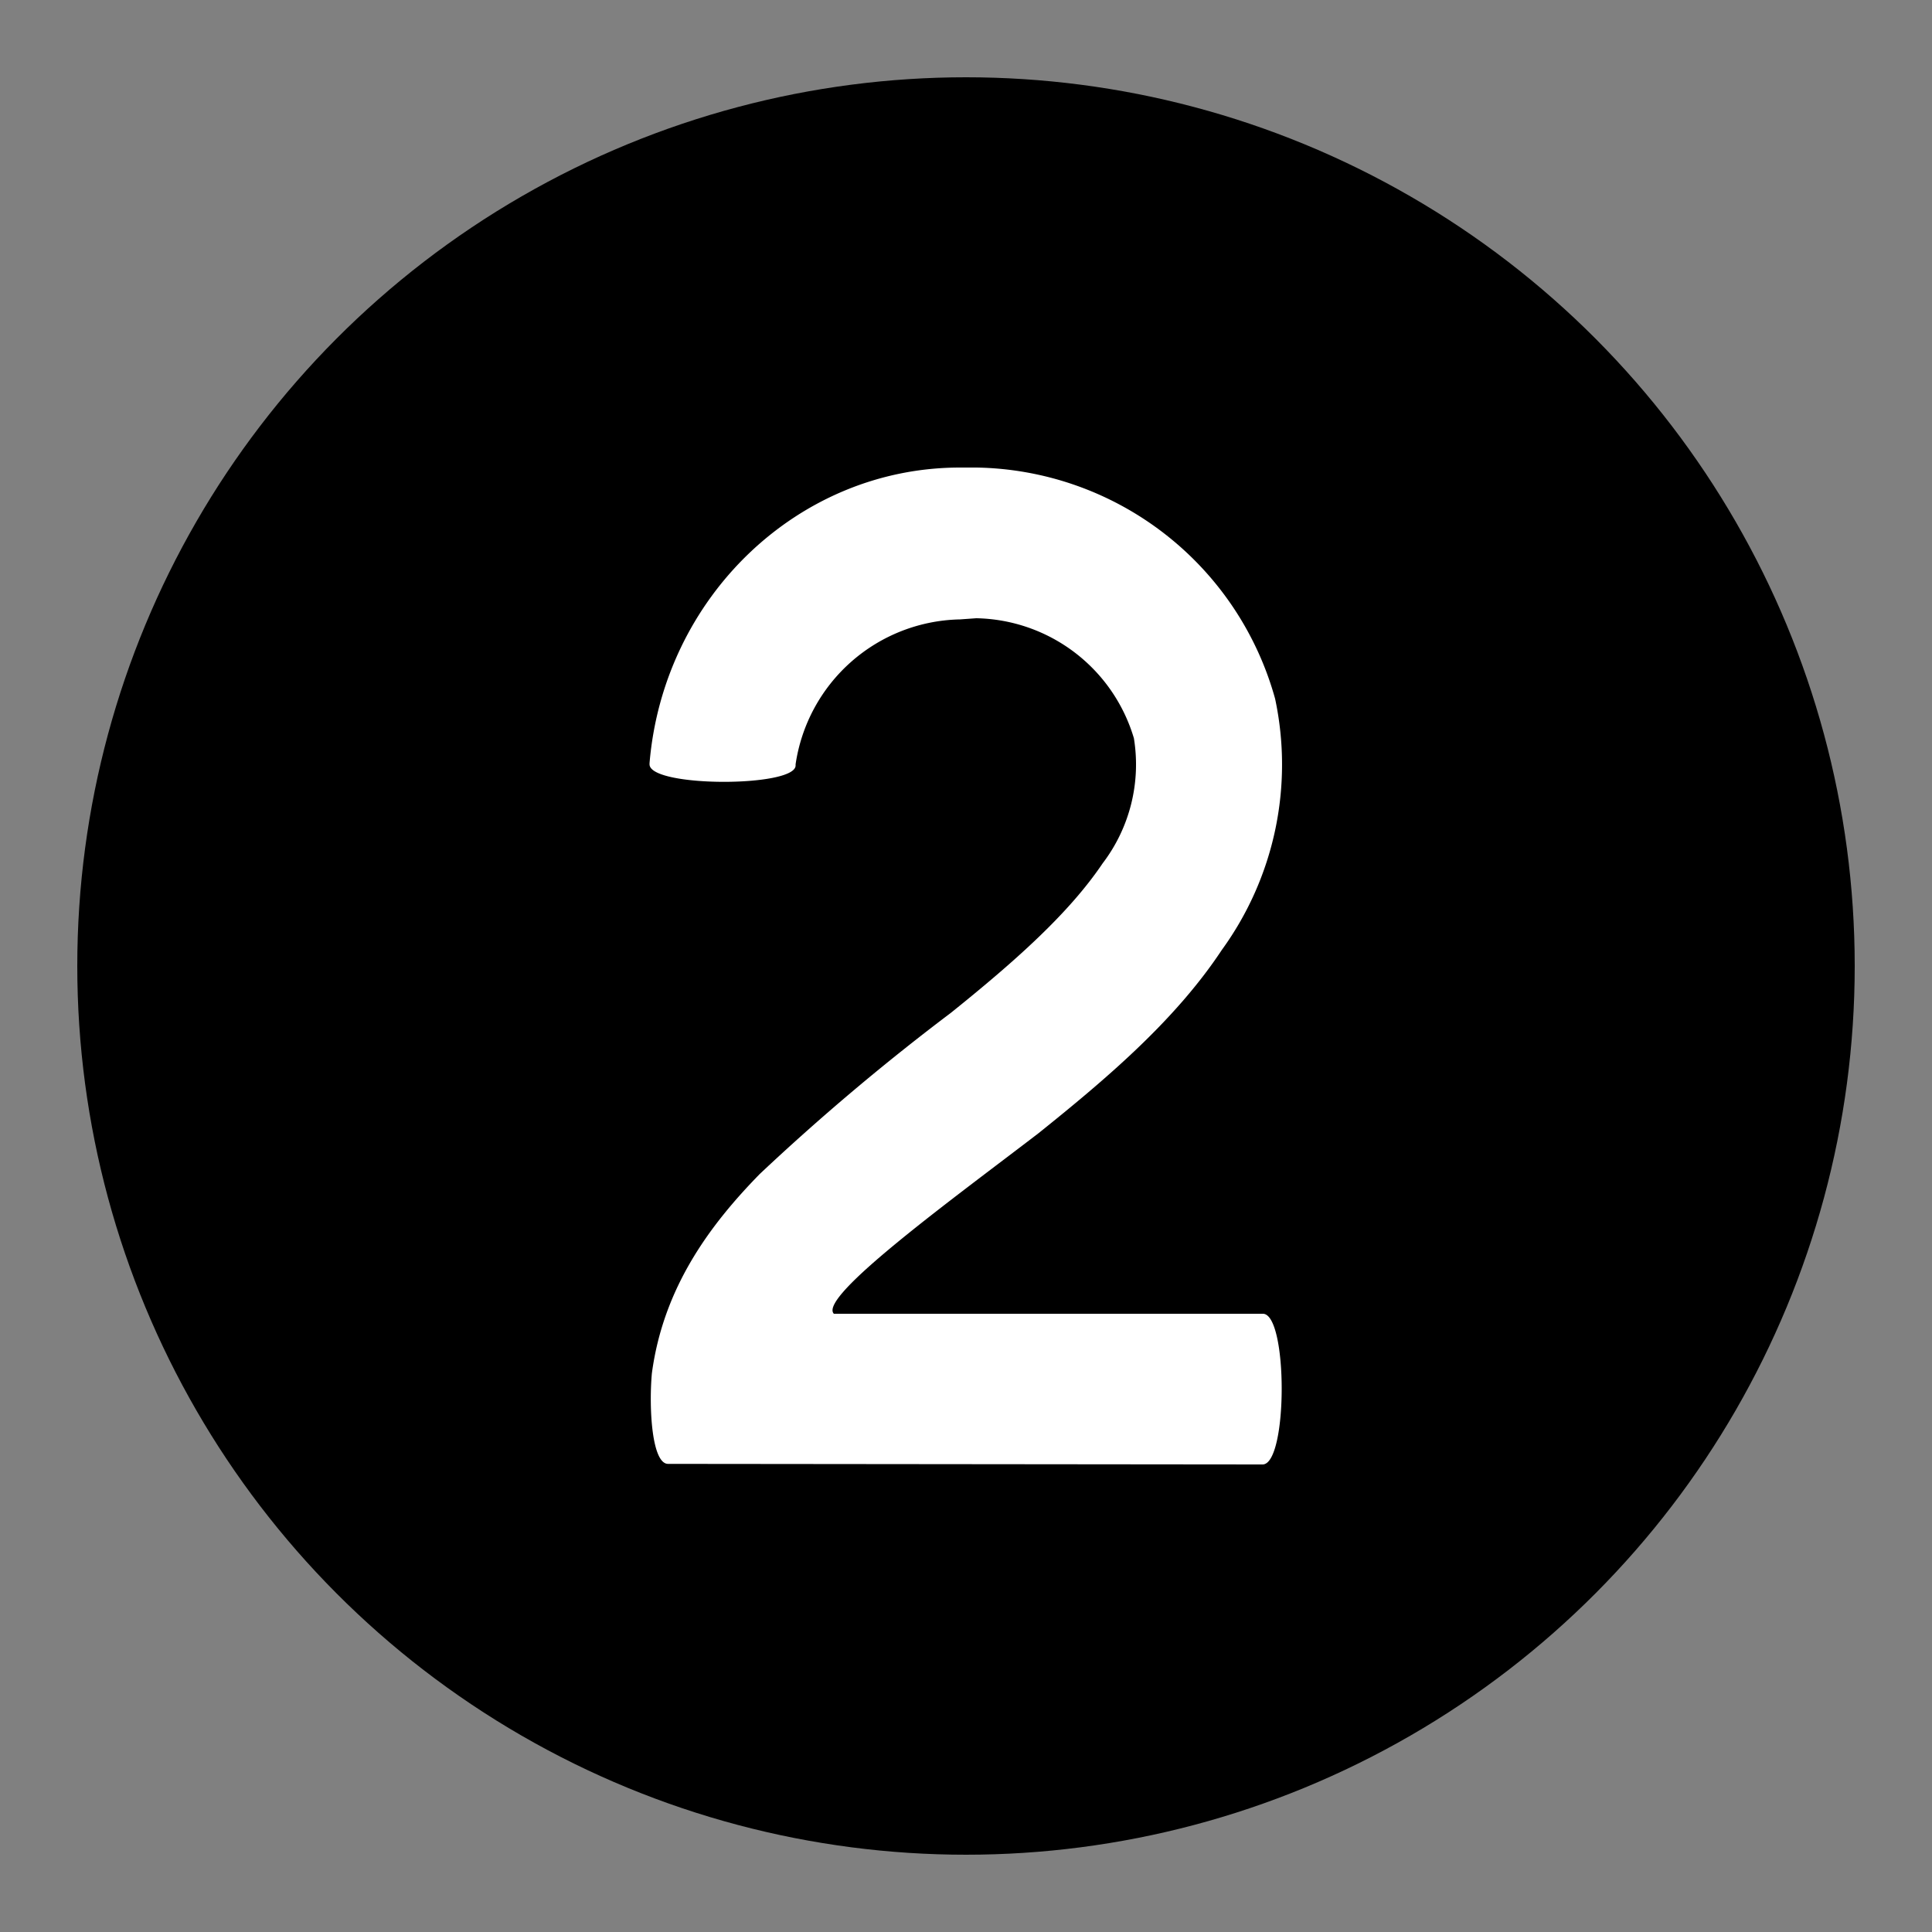
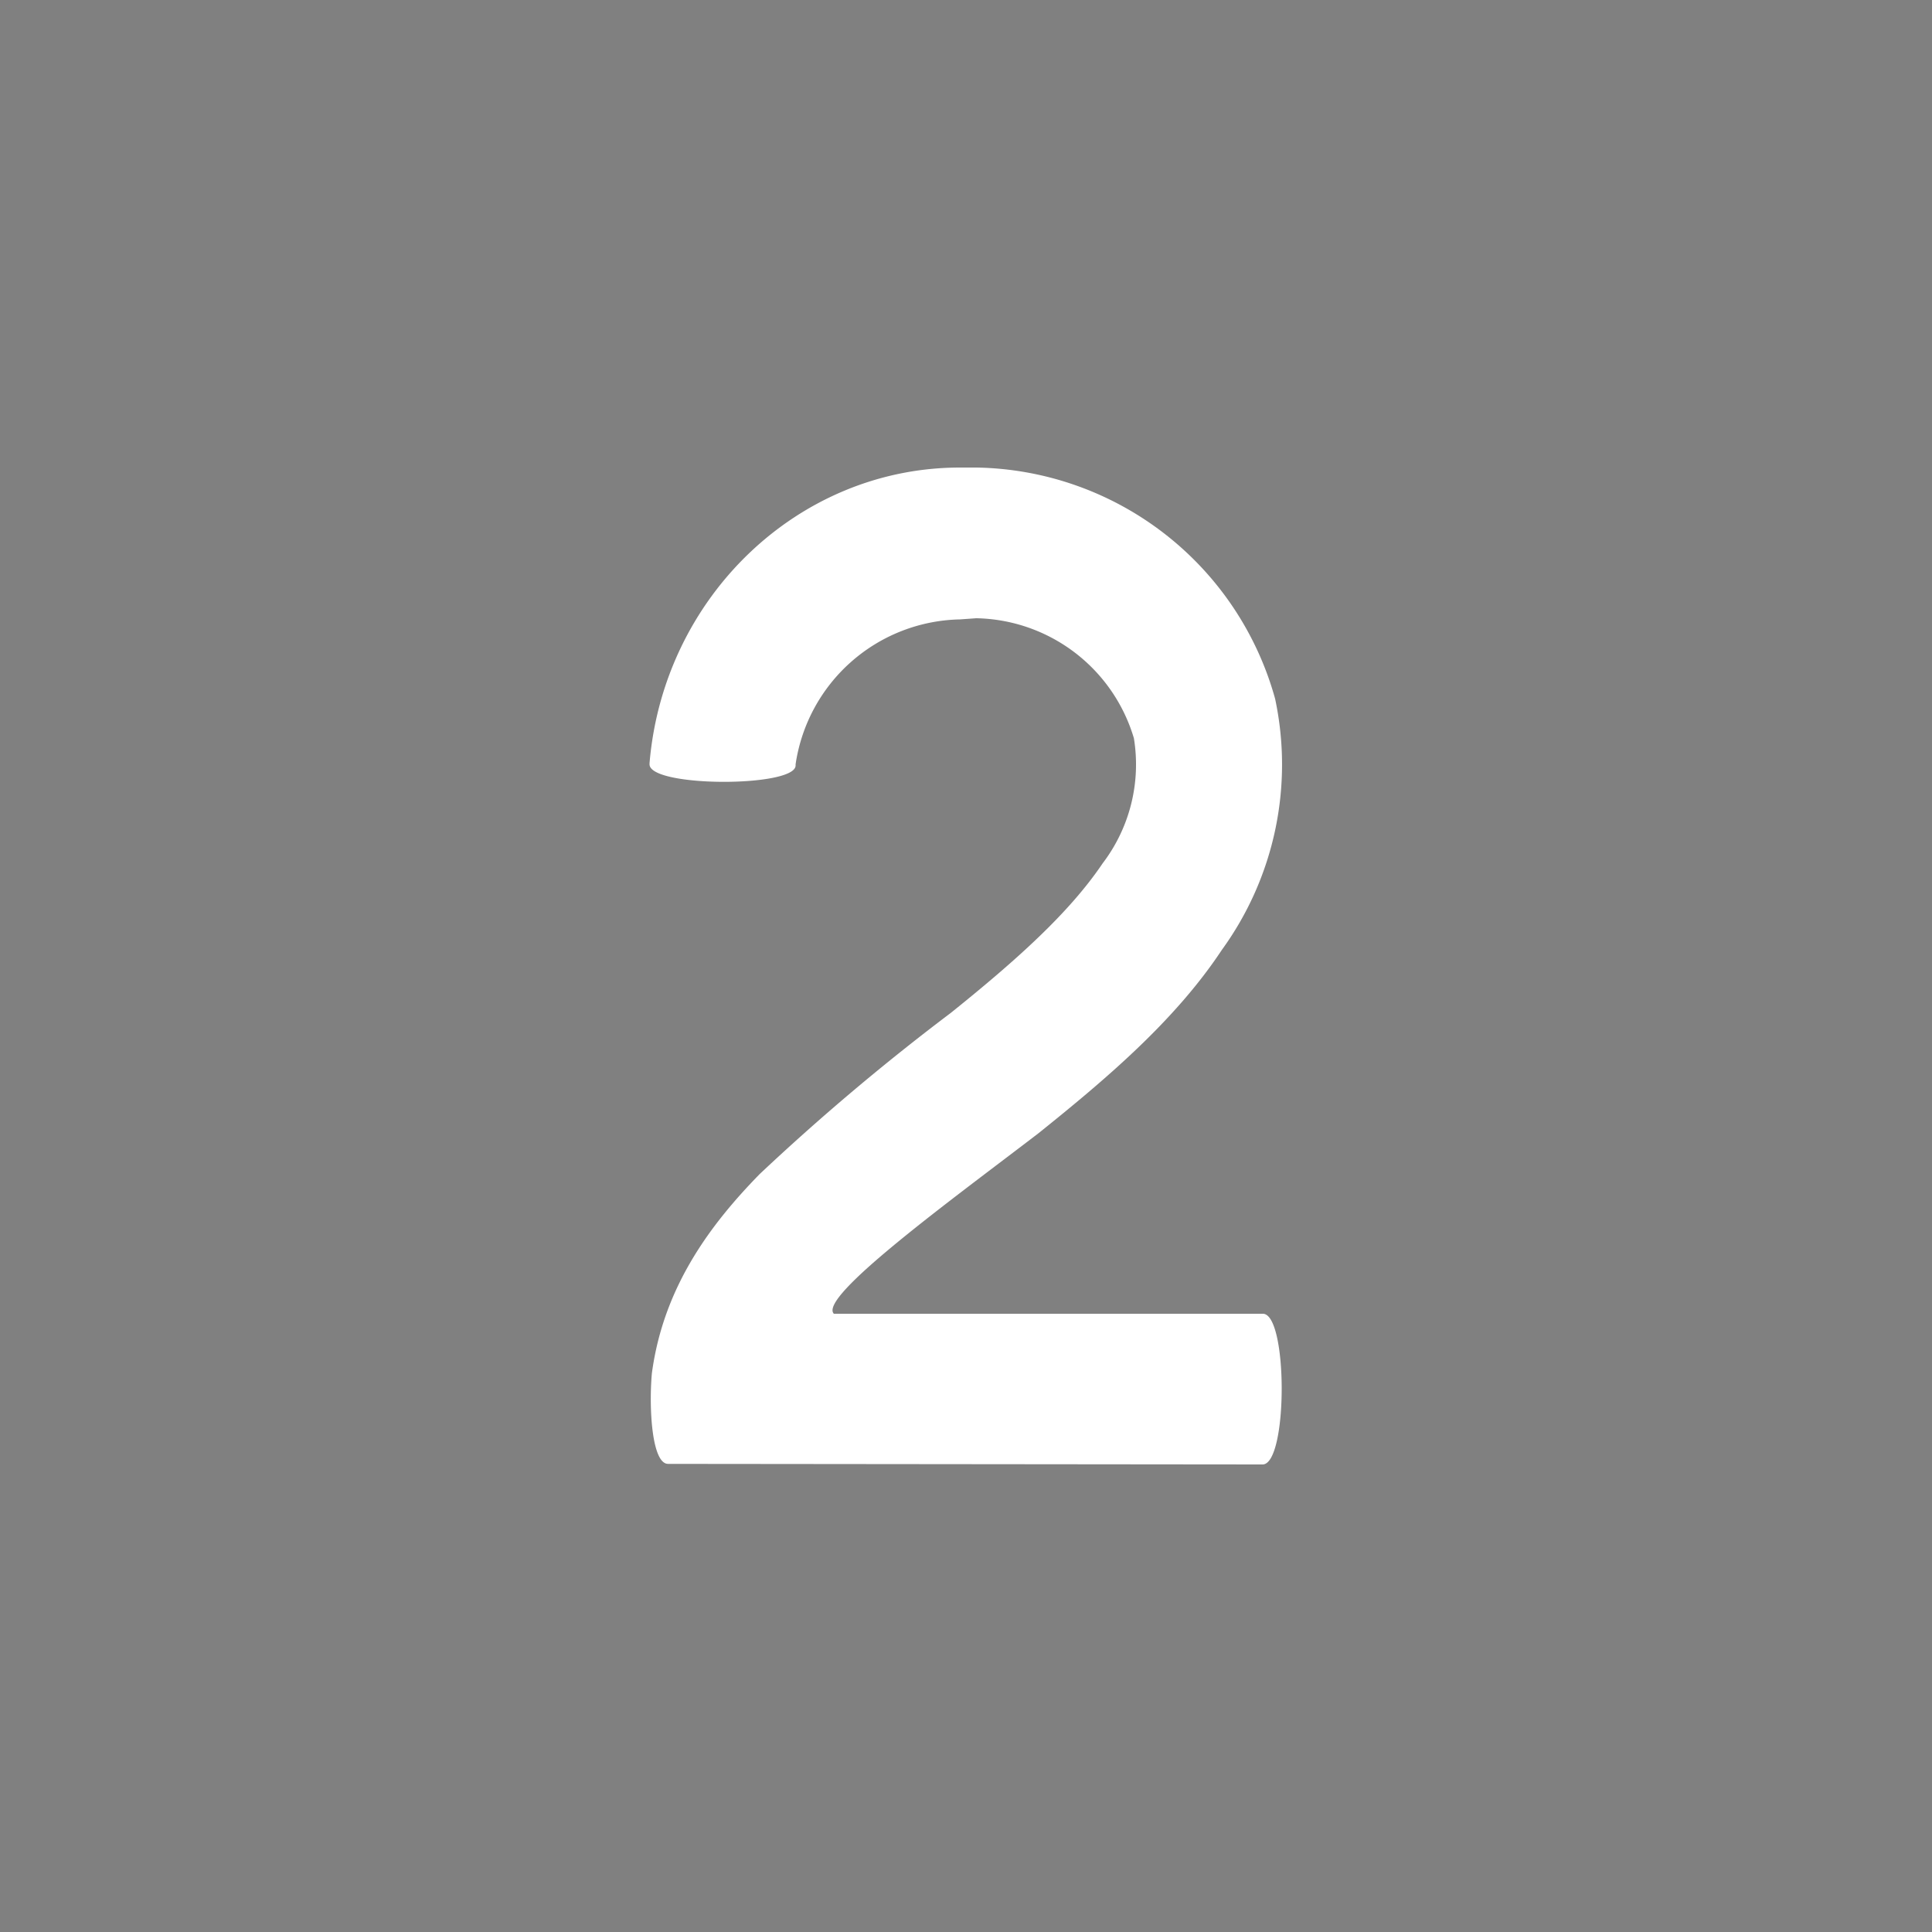
<svg xmlns="http://www.w3.org/2000/svg" id="Calque_1" data-name="Calque 1" viewBox="0 0 100 100">
  <rect x="0" y="0" width="100" height="100" fill="#808080" stroke="none" />
  <defs>
    <style>.cls-1{fill:#fff;}</style>
  </defs>
  <title>2</title>
-   <circle cx="50" cy="50" r="46" />
  <path class="cls-1" d="M34.58,75.77c-.84,0-1-2.88-.84-4.68.6-4.5,3.06-7.74,5.58-10.32a119.14,119.14,0,0,1,9.89-8.34c3.36-2.7,6.12-5.16,7.86-7.74a8.44,8.44,0,0,0,1.62-6.48A8.68,8.68,0,0,0,50.53,32l-.84.06a8.78,8.78,0,0,0-8.51,7.5v.06c0,1.14-7.56,1.14-7.56-.06v-.06c.72-8.58,7.68-15.3,16.07-15.3h.84A16.32,16.32,0,0,1,66,36.17a16.33,16.33,0,0,1-2.76,13c-2.46,3.72-6.12,6.78-9.48,9.48C49.39,62,42.32,67.13,43.16,68H65.35c1.32-.06,1.32,7.8,0,7.8Z" />
</svg>